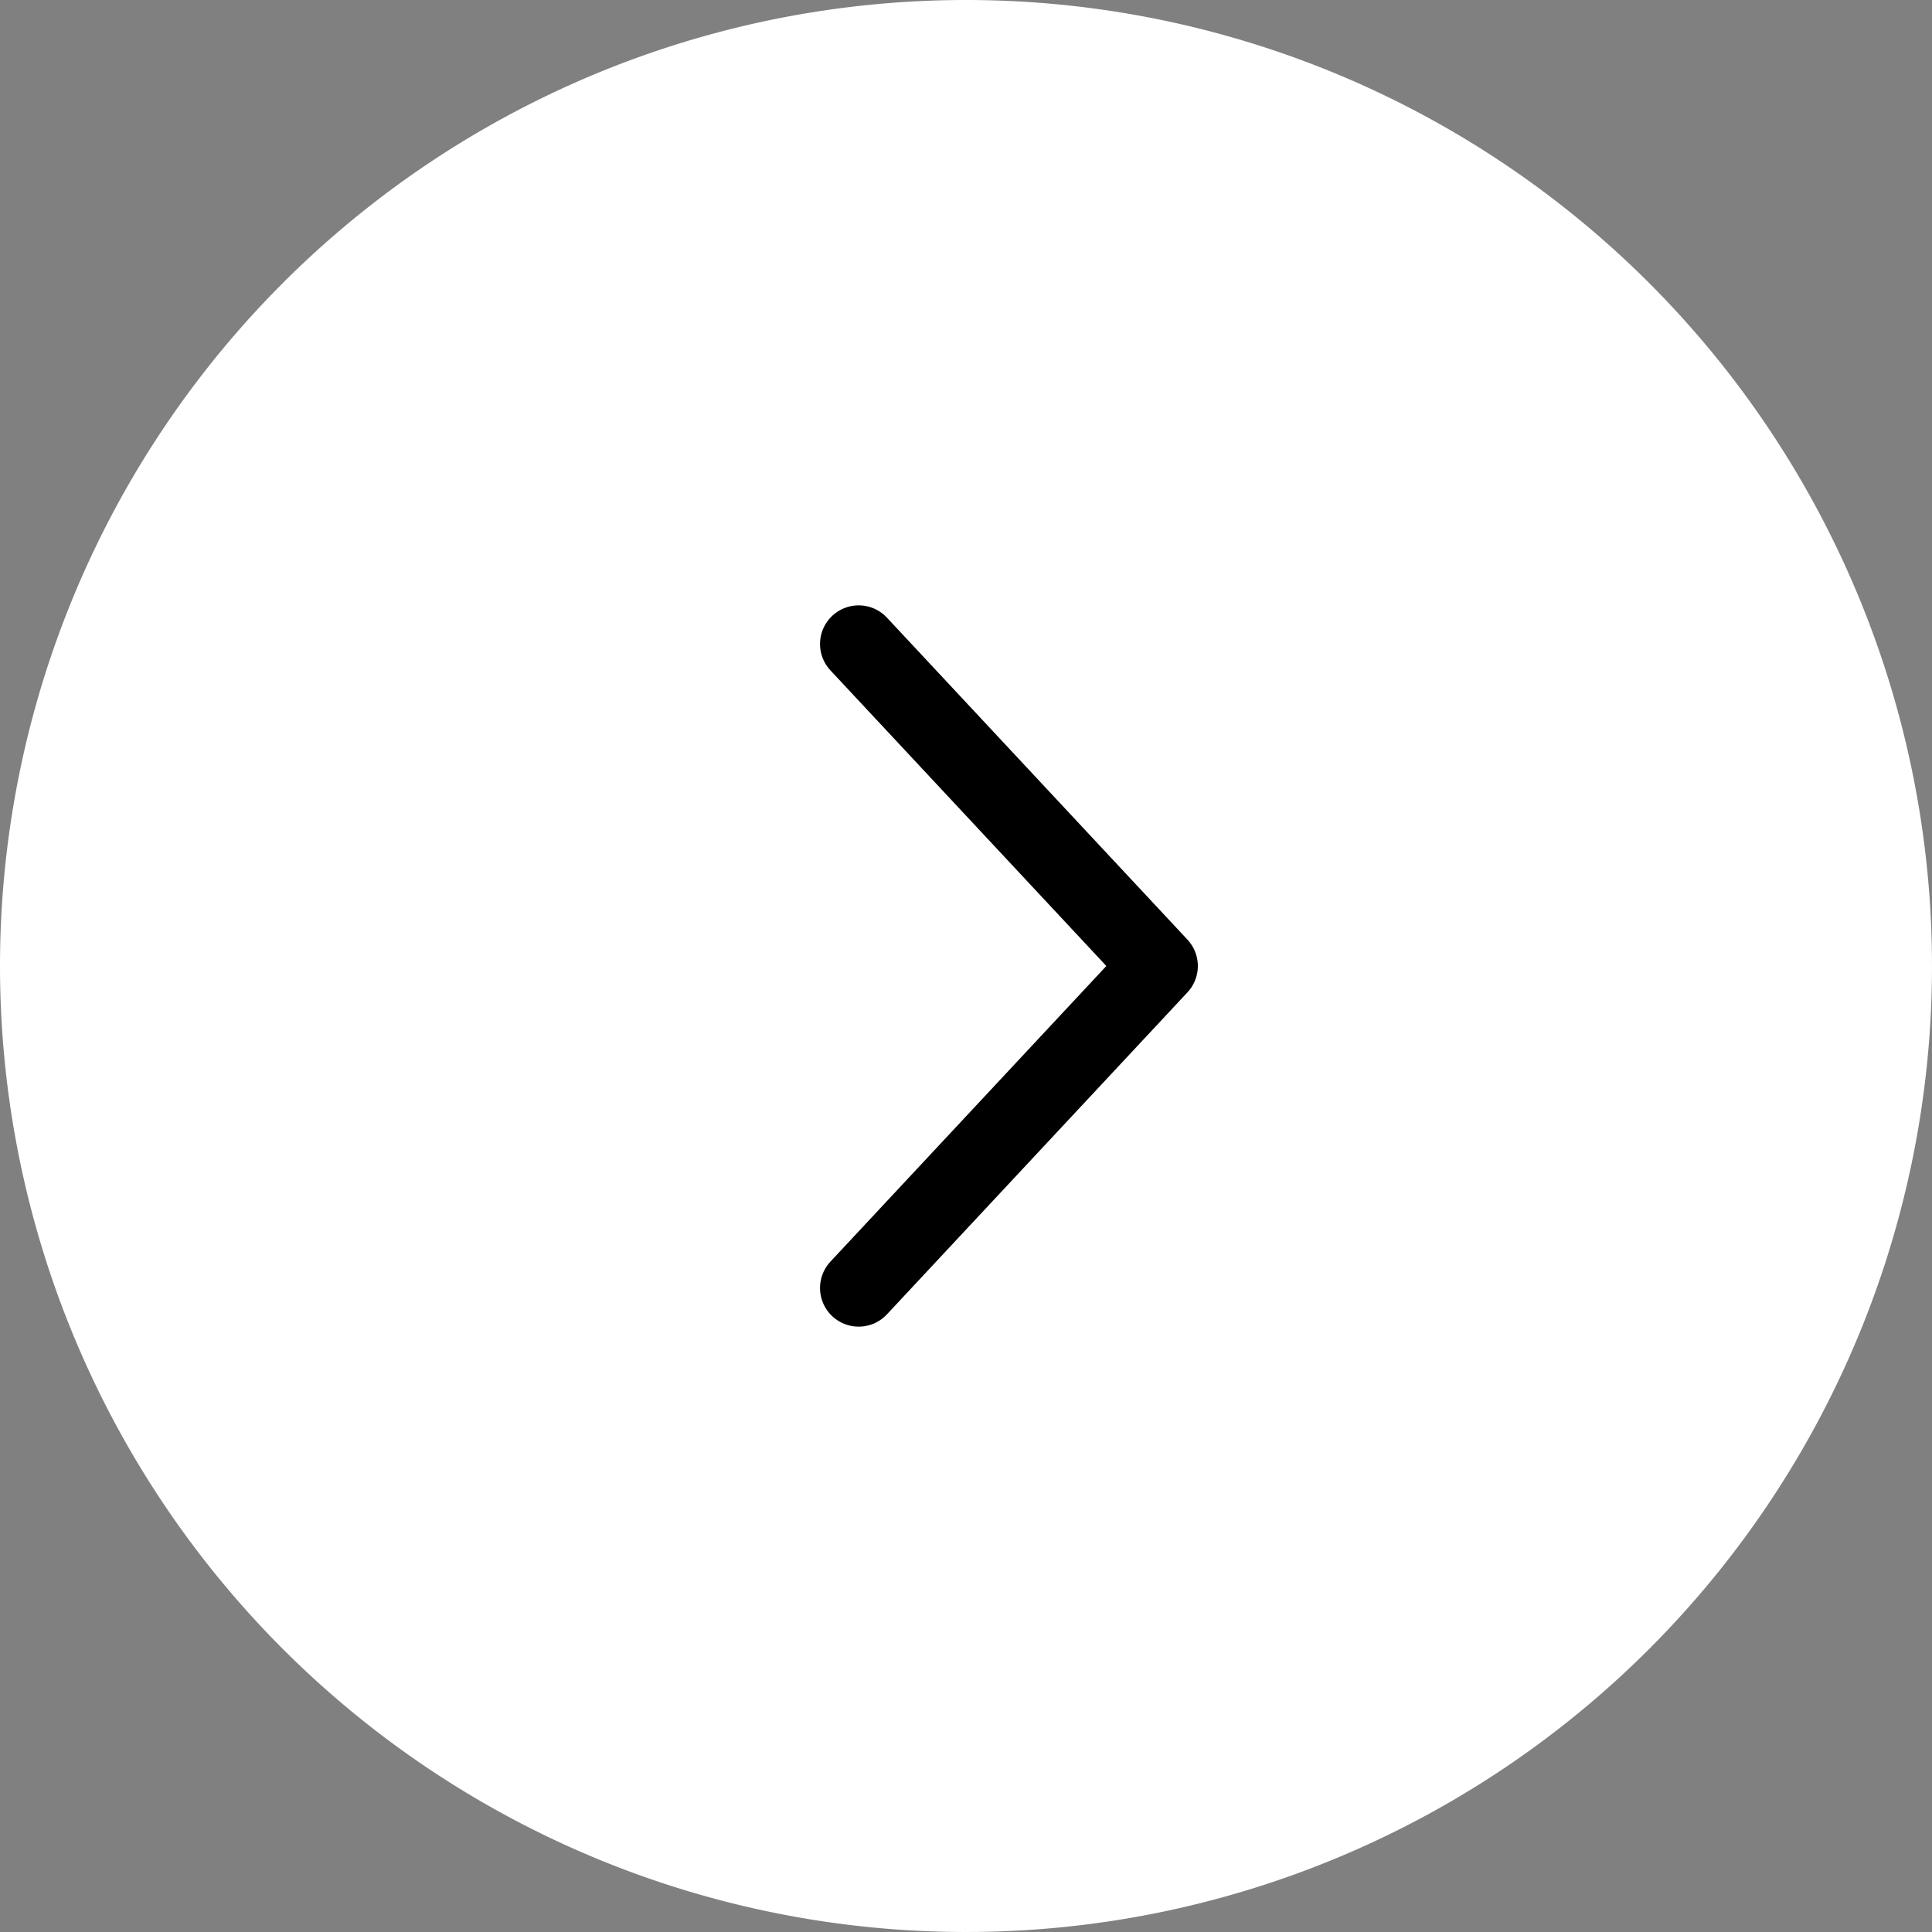
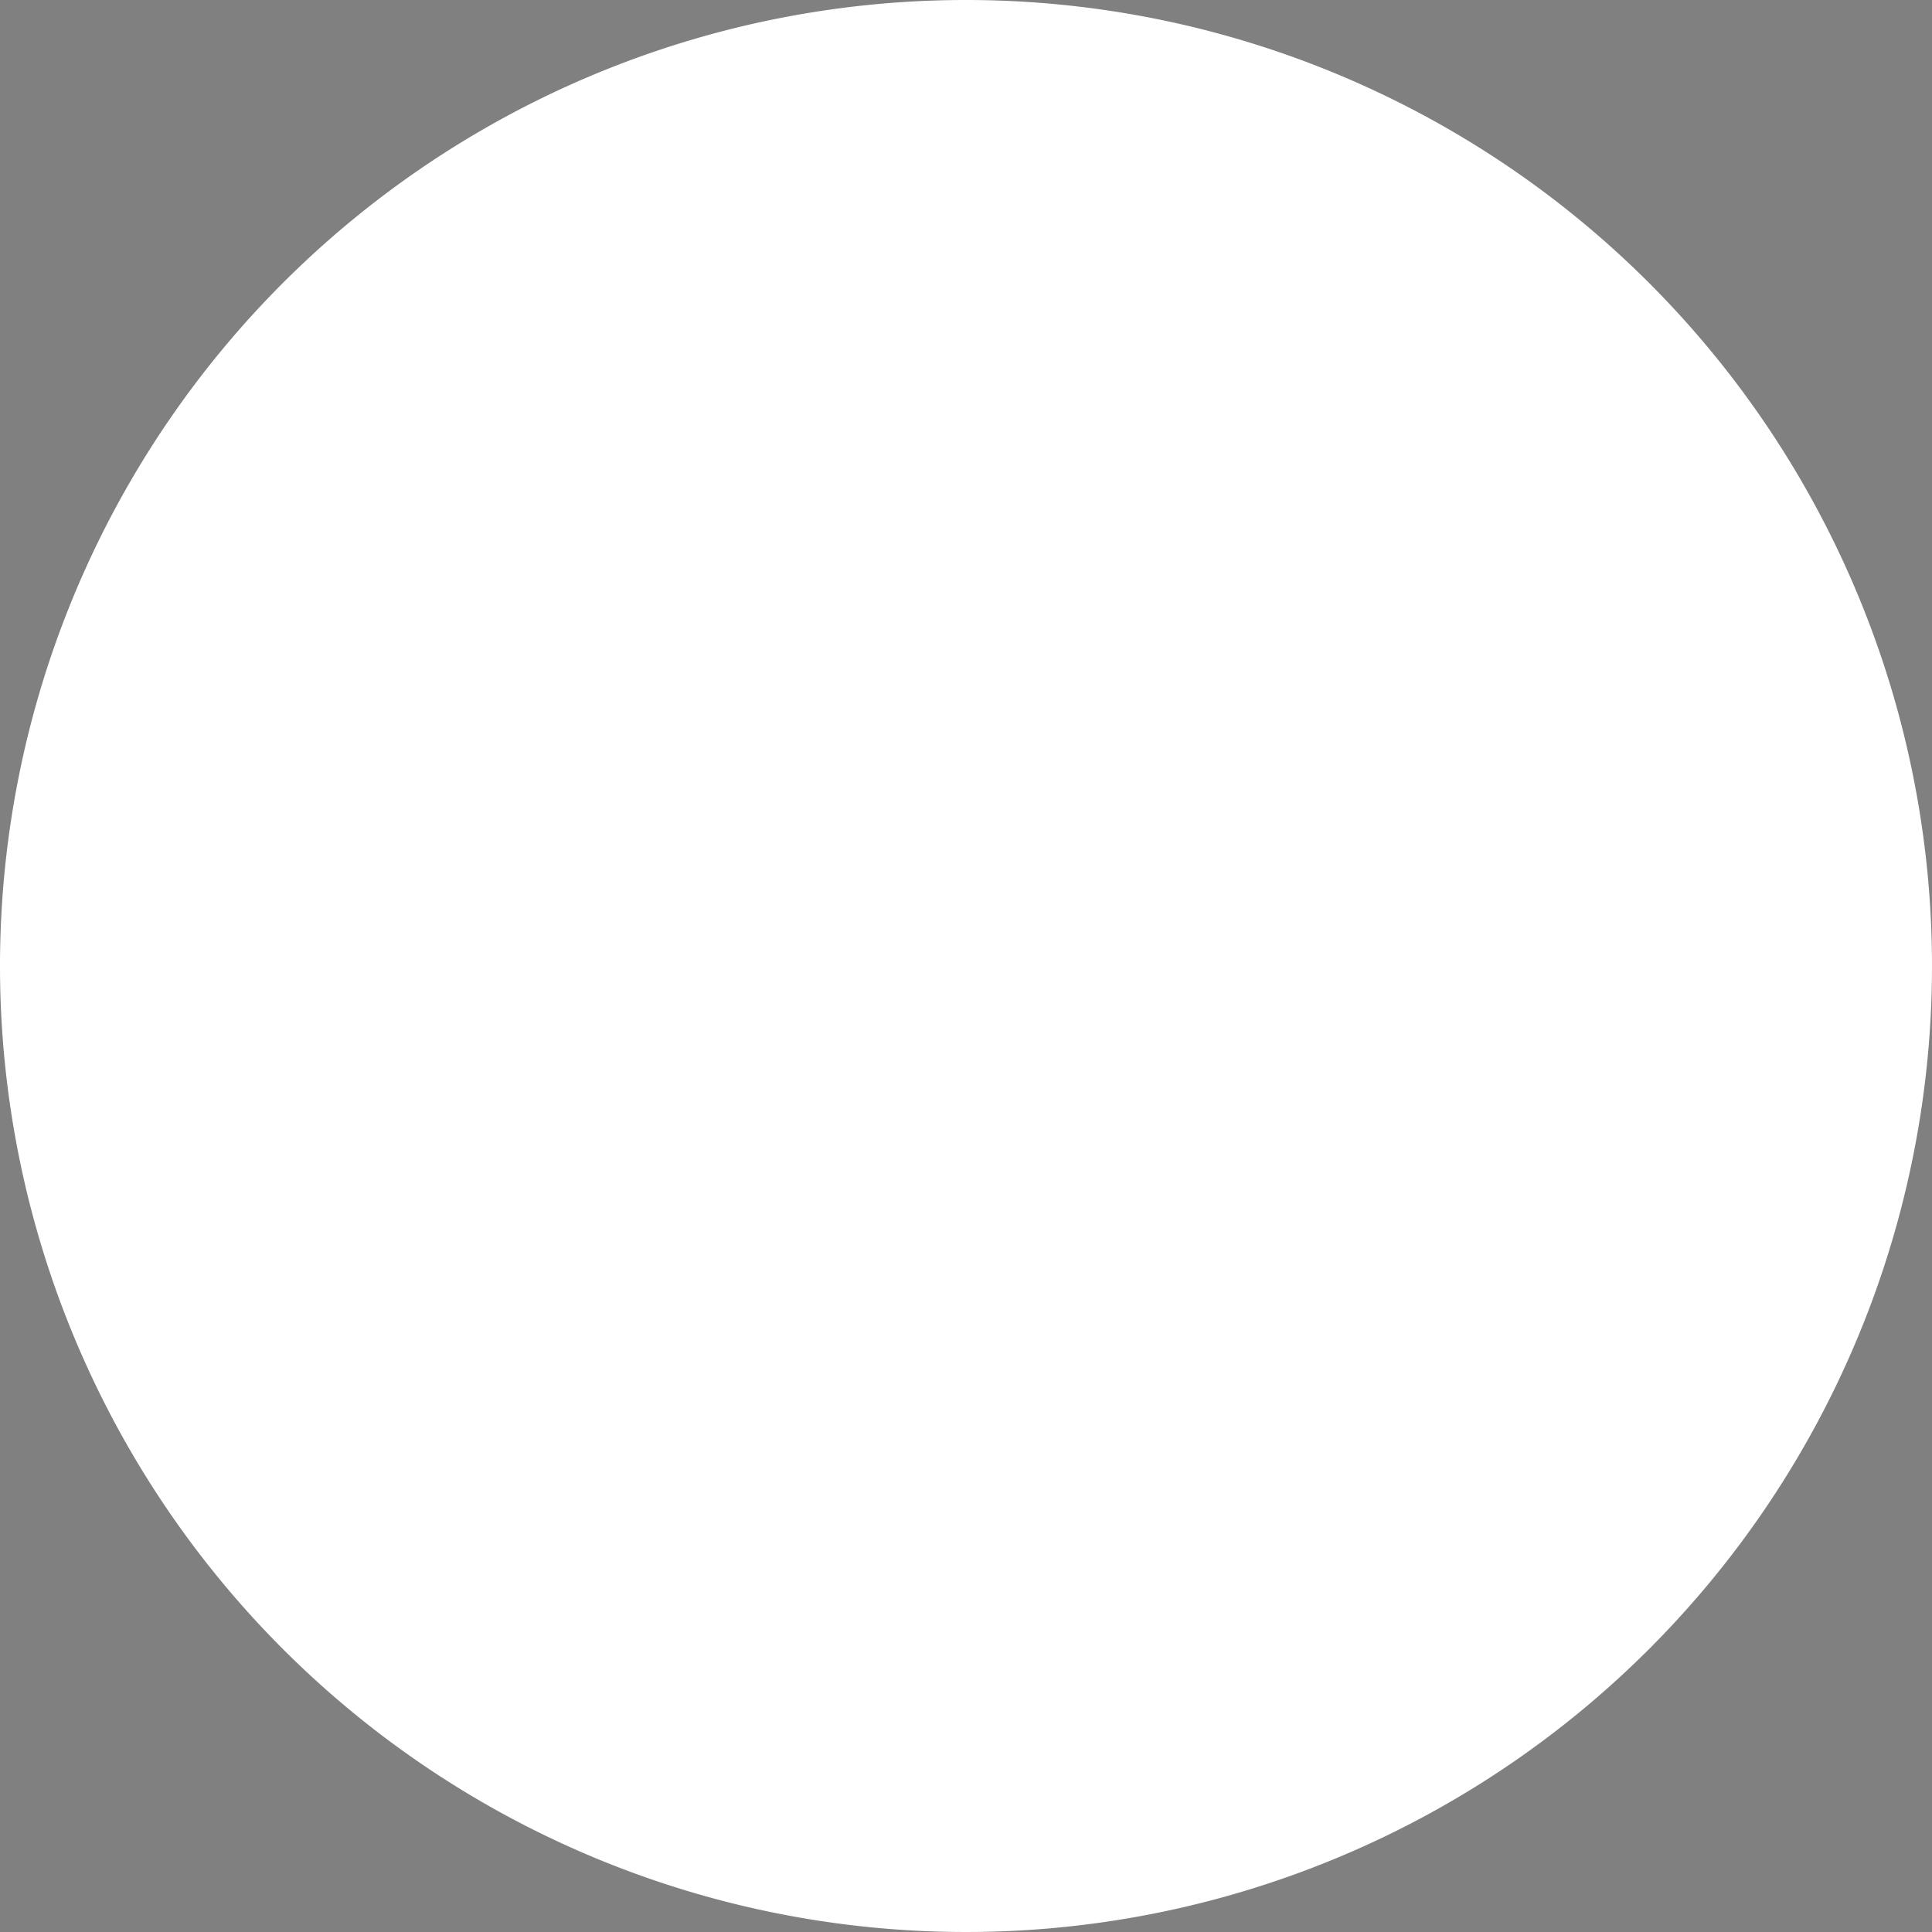
<svg xmlns="http://www.w3.org/2000/svg" width="45" height="45" viewBox="0 0 45 45">
  <rect x="0" y="0" width="45" height="45" fill="#808080" stroke="none" />
  <g transform="translate(-505 -473)">
    <path d="M22.5,0A22.5,22.5,0,1,1,0,22.5,22.5,22.5,0,0,1,22.5,0" transform="translate(505 473)" fill="#fff" />
-     <path d="M20,30l7-7.5L20,15" transform="translate(505 473)" fill="none" stroke="#000" stroke-linecap="round" stroke-linejoin="round" stroke-width="1.8" />
  </g>
</svg>